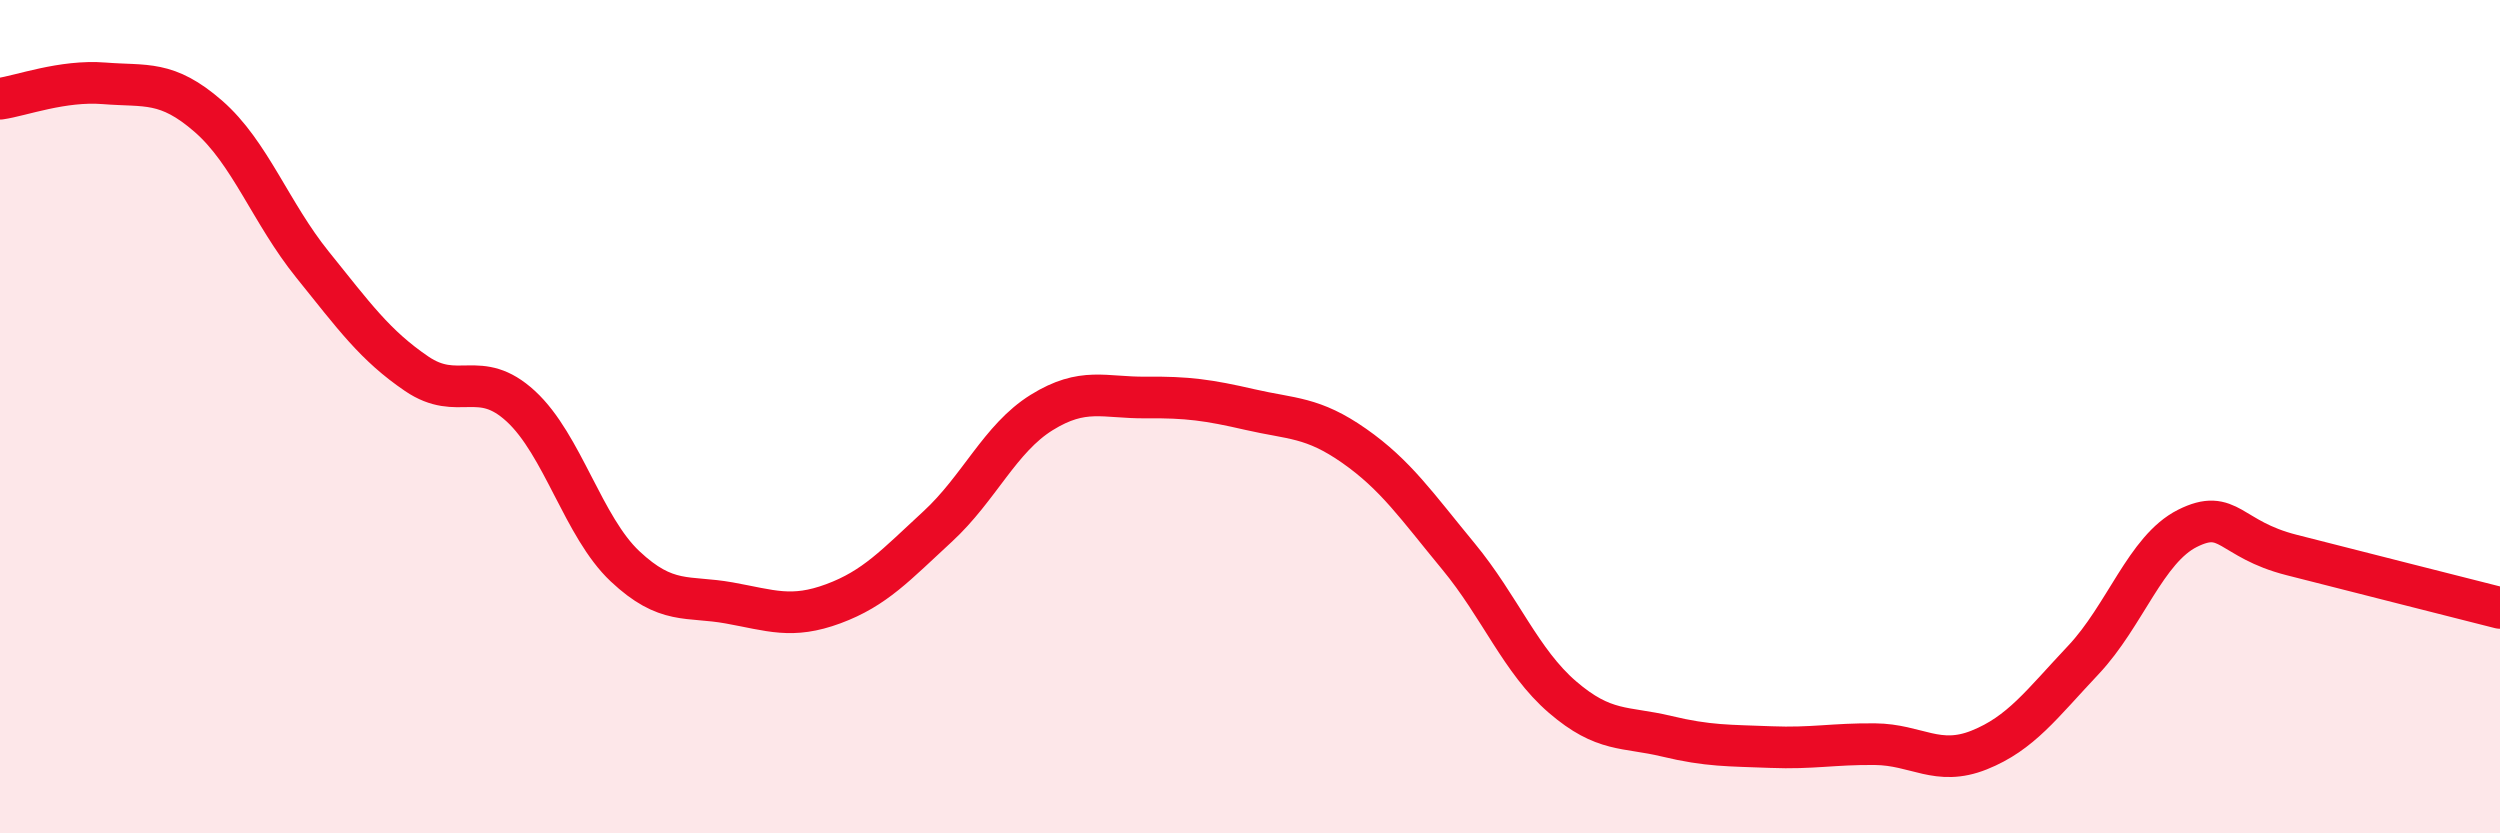
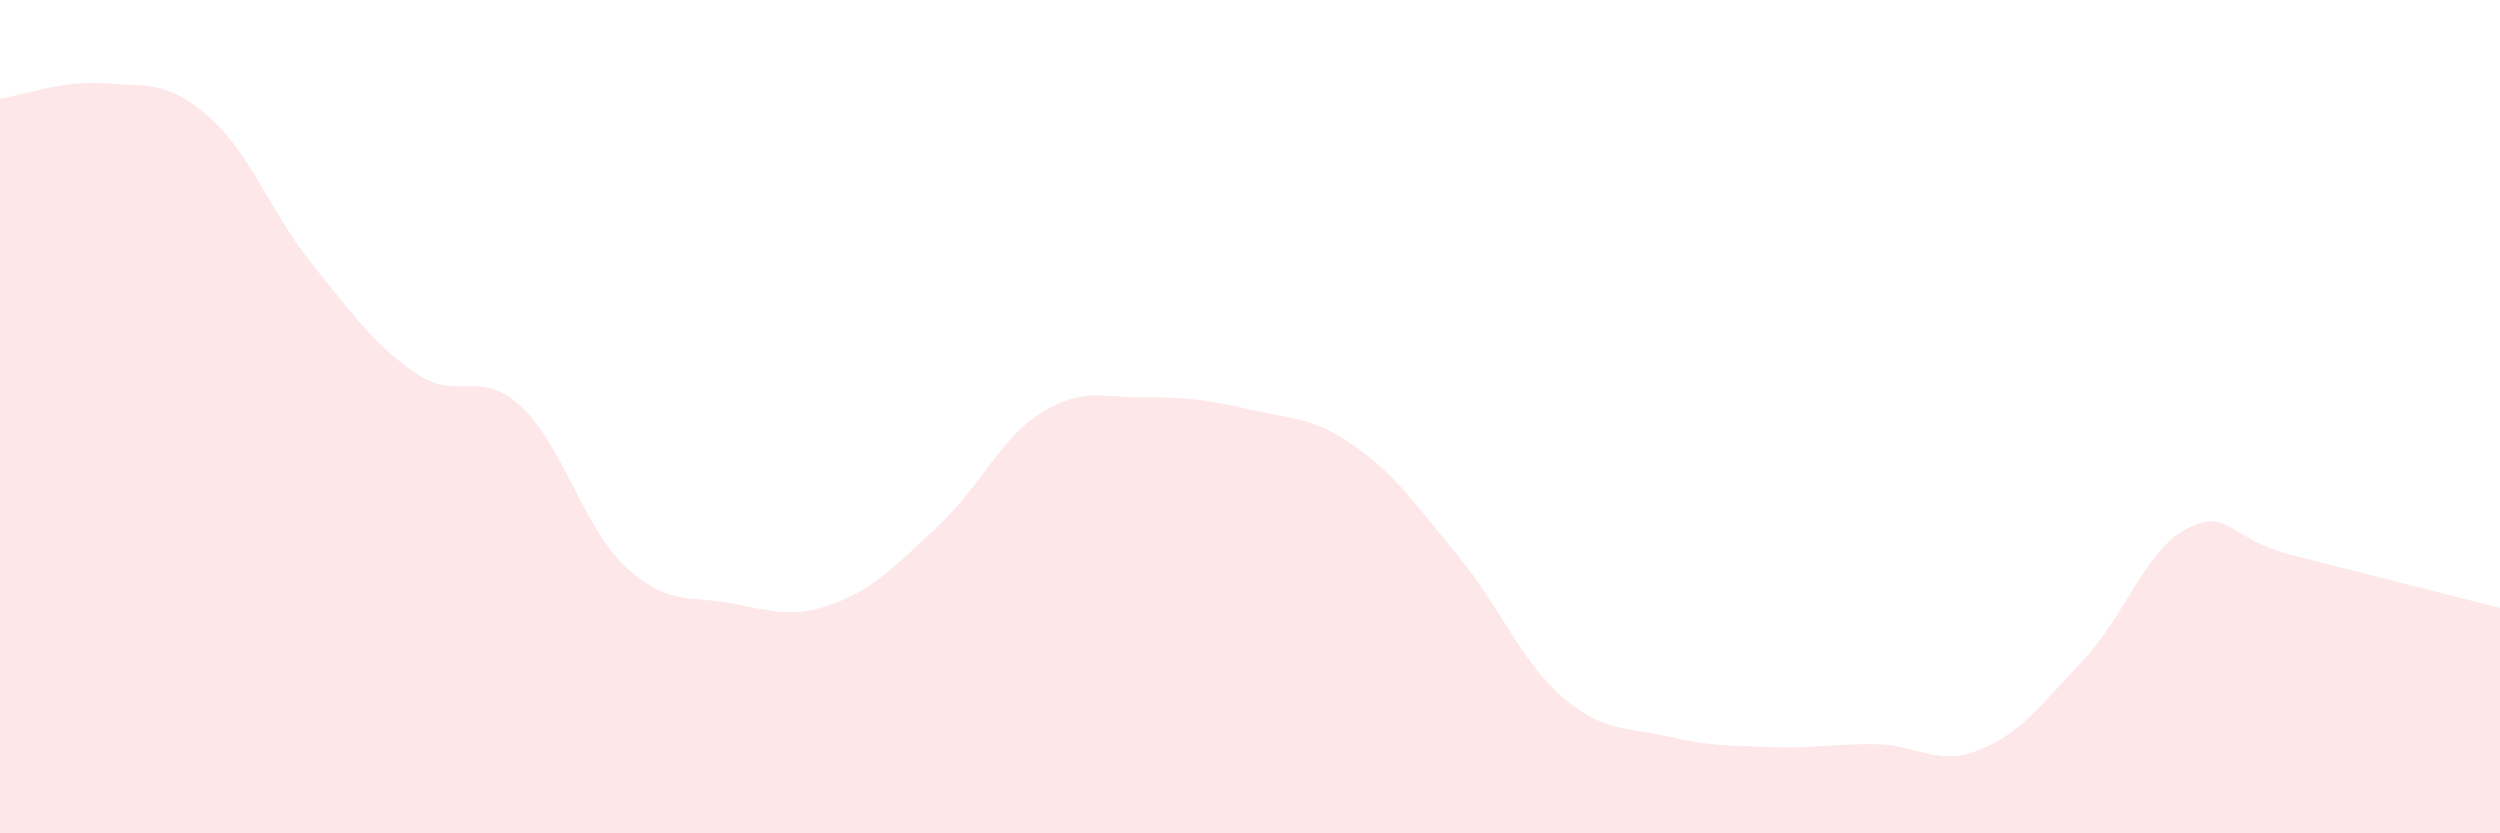
<svg xmlns="http://www.w3.org/2000/svg" width="60" height="20" viewBox="0 0 60 20">
  <path d="M 0,2.37 C 0.5,2.3 1.5,1.92 2.5,2 C 3.5,2.08 4,1.92 5,2.79 C 6,3.66 6.5,5.11 7.5,6.35 C 8.5,7.59 9,8.29 10,8.97 C 11,9.65 11.5,8.83 12.5,9.75 C 13.5,10.67 14,12.65 15,13.59 C 16,14.53 16.5,14.29 17.5,14.47 C 18.5,14.65 19,14.86 20,14.49 C 21,14.12 21.5,13.56 22.5,12.64 C 23.5,11.72 24,10.52 25,9.9 C 26,9.28 26.5,9.55 27.5,9.54 C 28.5,9.53 29,9.6 30,9.83 C 31,10.06 31.5,10 32.5,10.7 C 33.5,11.4 34,12.14 35,13.35 C 36,14.56 36.5,15.87 37.5,16.73 C 38.5,17.59 39,17.43 40,17.67 C 41,17.91 41.5,17.89 42.5,17.93 C 43.5,17.97 44,17.85 45,17.86 C 46,17.87 46.5,18.4 47.5,18 C 48.5,17.6 49,16.9 50,15.84 C 51,14.78 51.5,13.18 52.5,12.68 C 53.5,12.18 53.5,12.94 55,13.32 C 56.5,13.7 59,14.34 60,14.59L60 20L0 20Z" fill="#EB0A25" opacity="0.1" stroke-linecap="round" stroke-linejoin="round" />
-   <path d="M 0,2.37 C 0.5,2.3 1.5,1.92 2.5,2 C 3.5,2.08 4,1.92 5,2.79 C 6,3.66 6.5,5.11 7.5,6.35 C 8.5,7.59 9,8.29 10,8.97 C 11,9.65 11.5,8.83 12.5,9.75 C 13.5,10.67 14,12.65 15,13.59 C 16,14.53 16.5,14.29 17.5,14.47 C 18.5,14.65 19,14.86 20,14.49 C 21,14.12 21.5,13.56 22.5,12.64 C 23.5,11.72 24,10.52 25,9.9 C 26,9.28 26.5,9.55 27.5,9.54 C 28.5,9.53 29,9.6 30,9.83 C 31,10.06 31.5,10 32.5,10.7 C 33.5,11.4 34,12.14 35,13.35 C 36,14.56 36.5,15.87 37.5,16.73 C 38.5,17.59 39,17.43 40,17.67 C 41,17.91 41.5,17.89 42.5,17.93 C 43.5,17.97 44,17.85 45,17.86 C 46,17.87 46.5,18.4 47.5,18 C 48.5,17.6 49,16.9 50,15.84 C 51,14.78 51.5,13.18 52.5,12.68 C 53.5,12.18 53.5,12.94 55,13.32 C 56.5,13.7 59,14.34 60,14.59" stroke="#EB0A25" stroke-width="1" fill="none" stroke-linecap="round" stroke-linejoin="round" />
</svg>